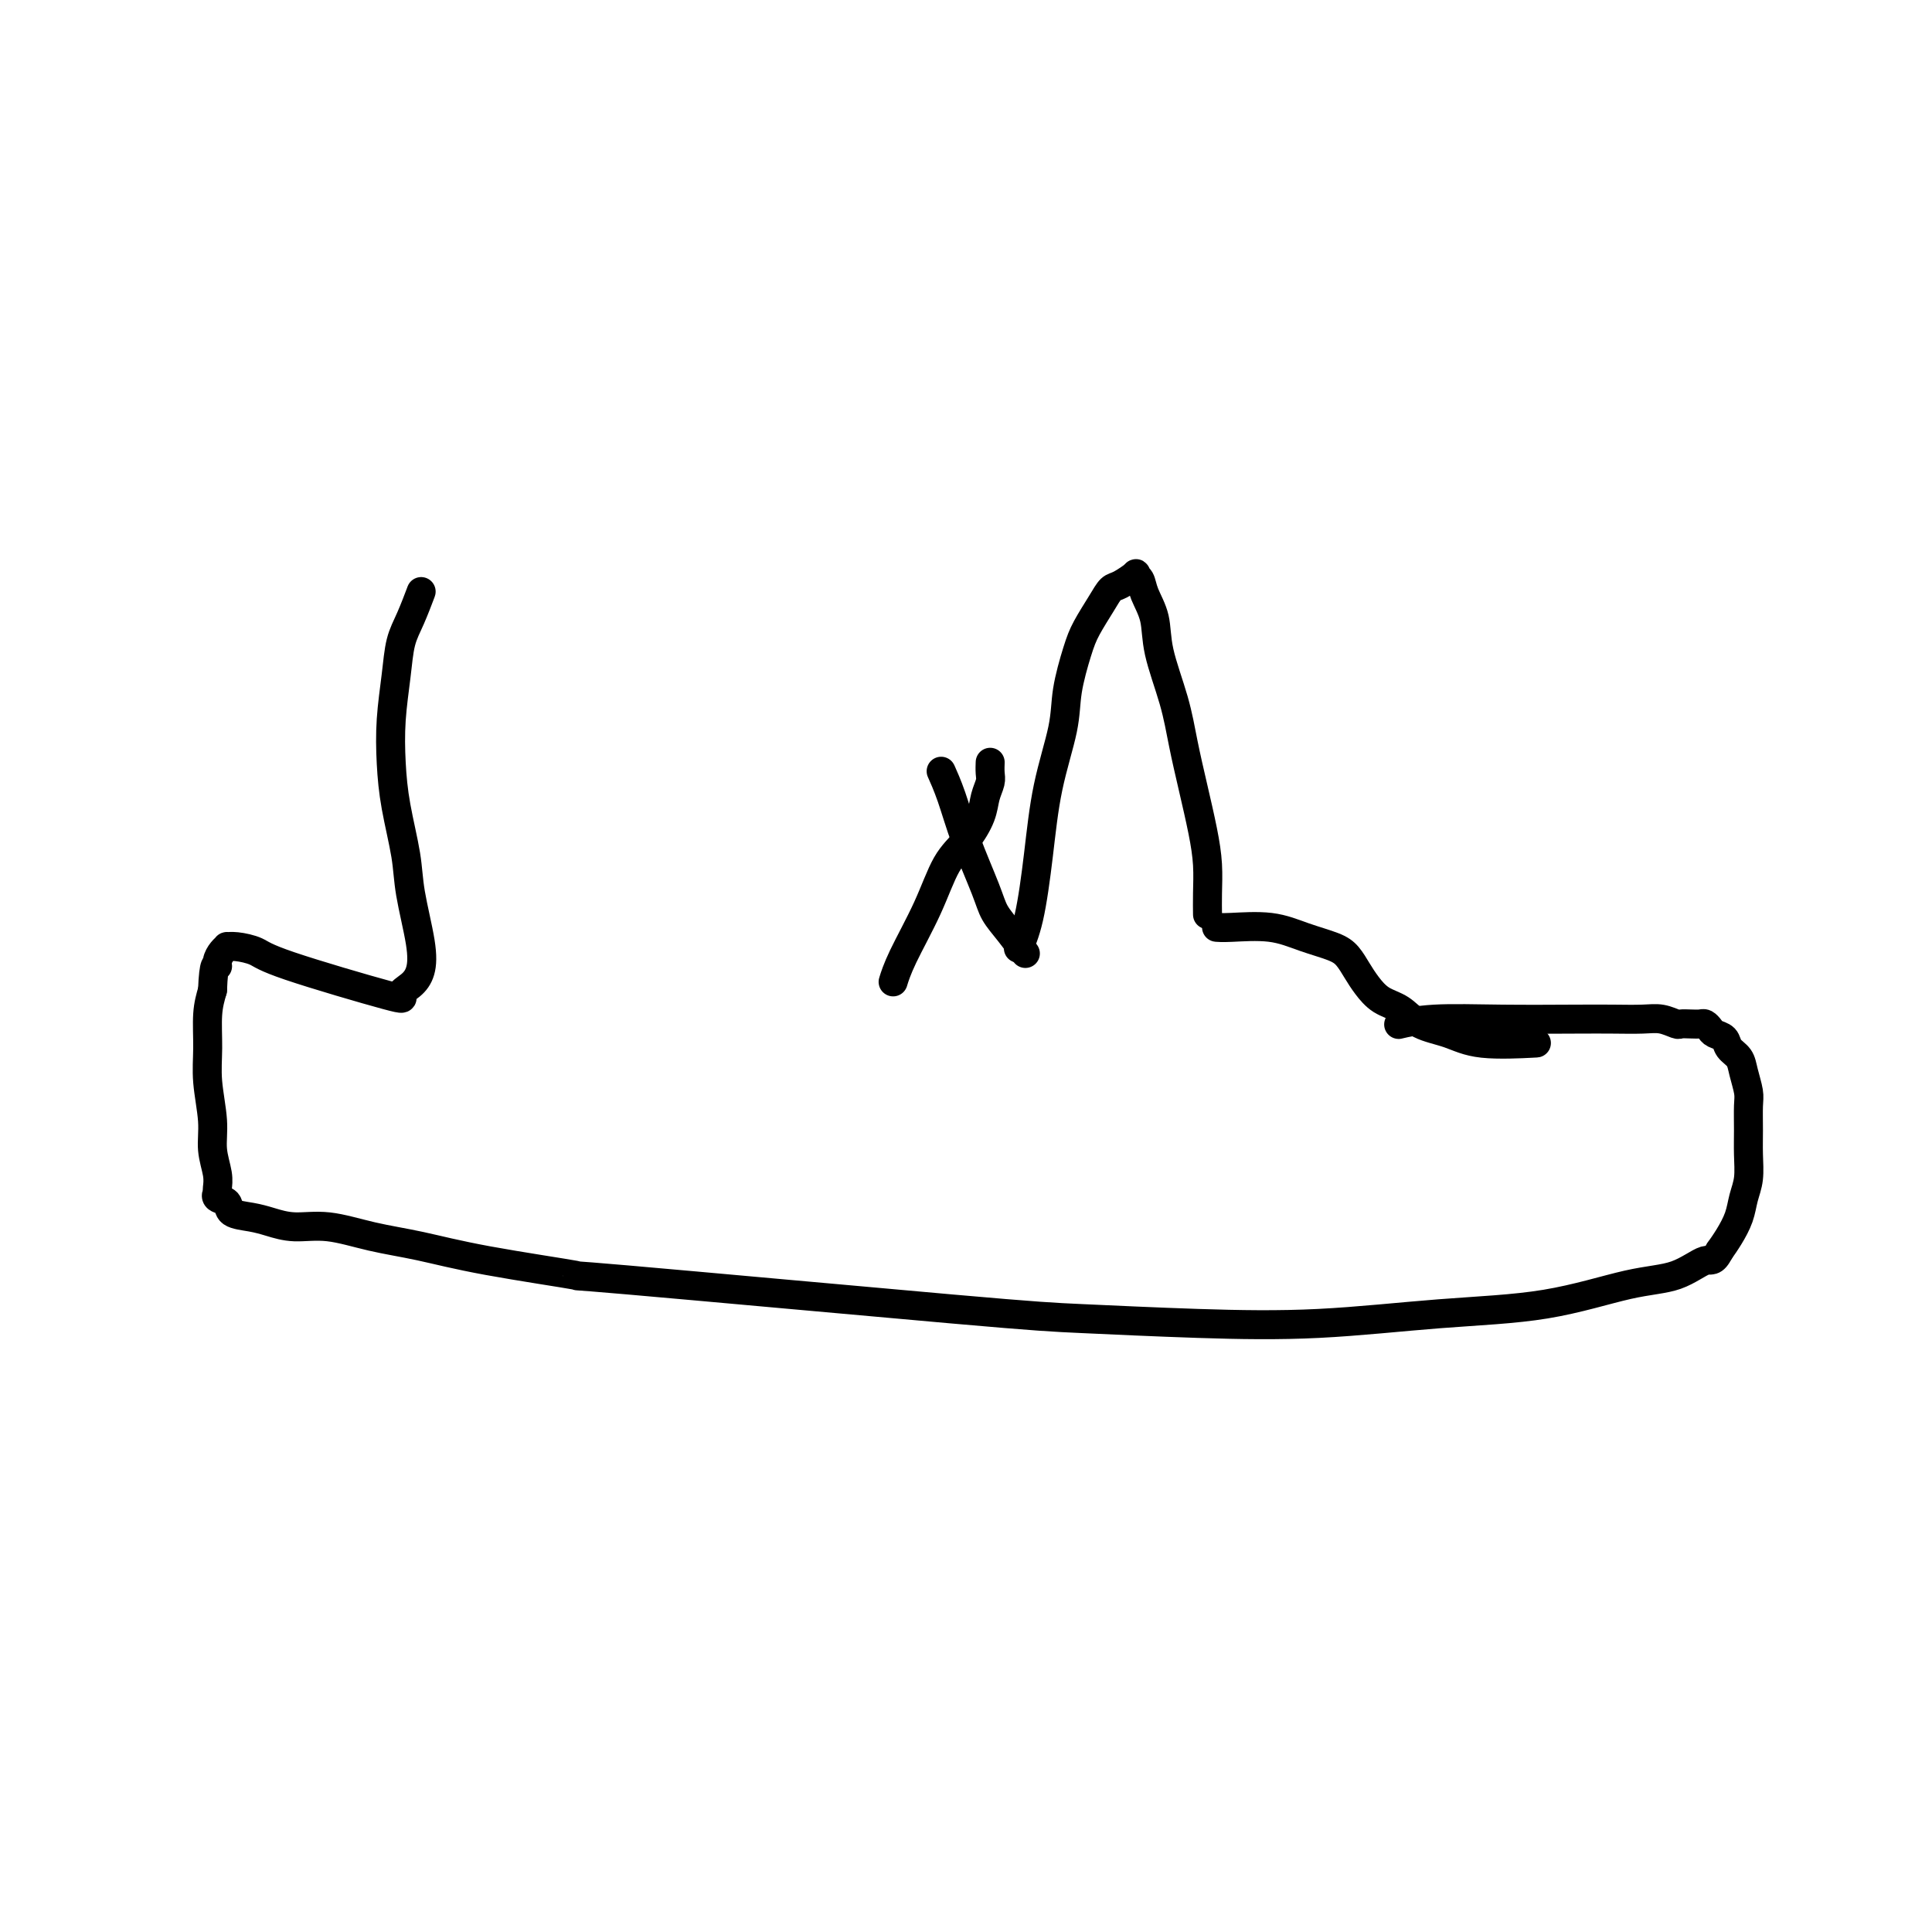
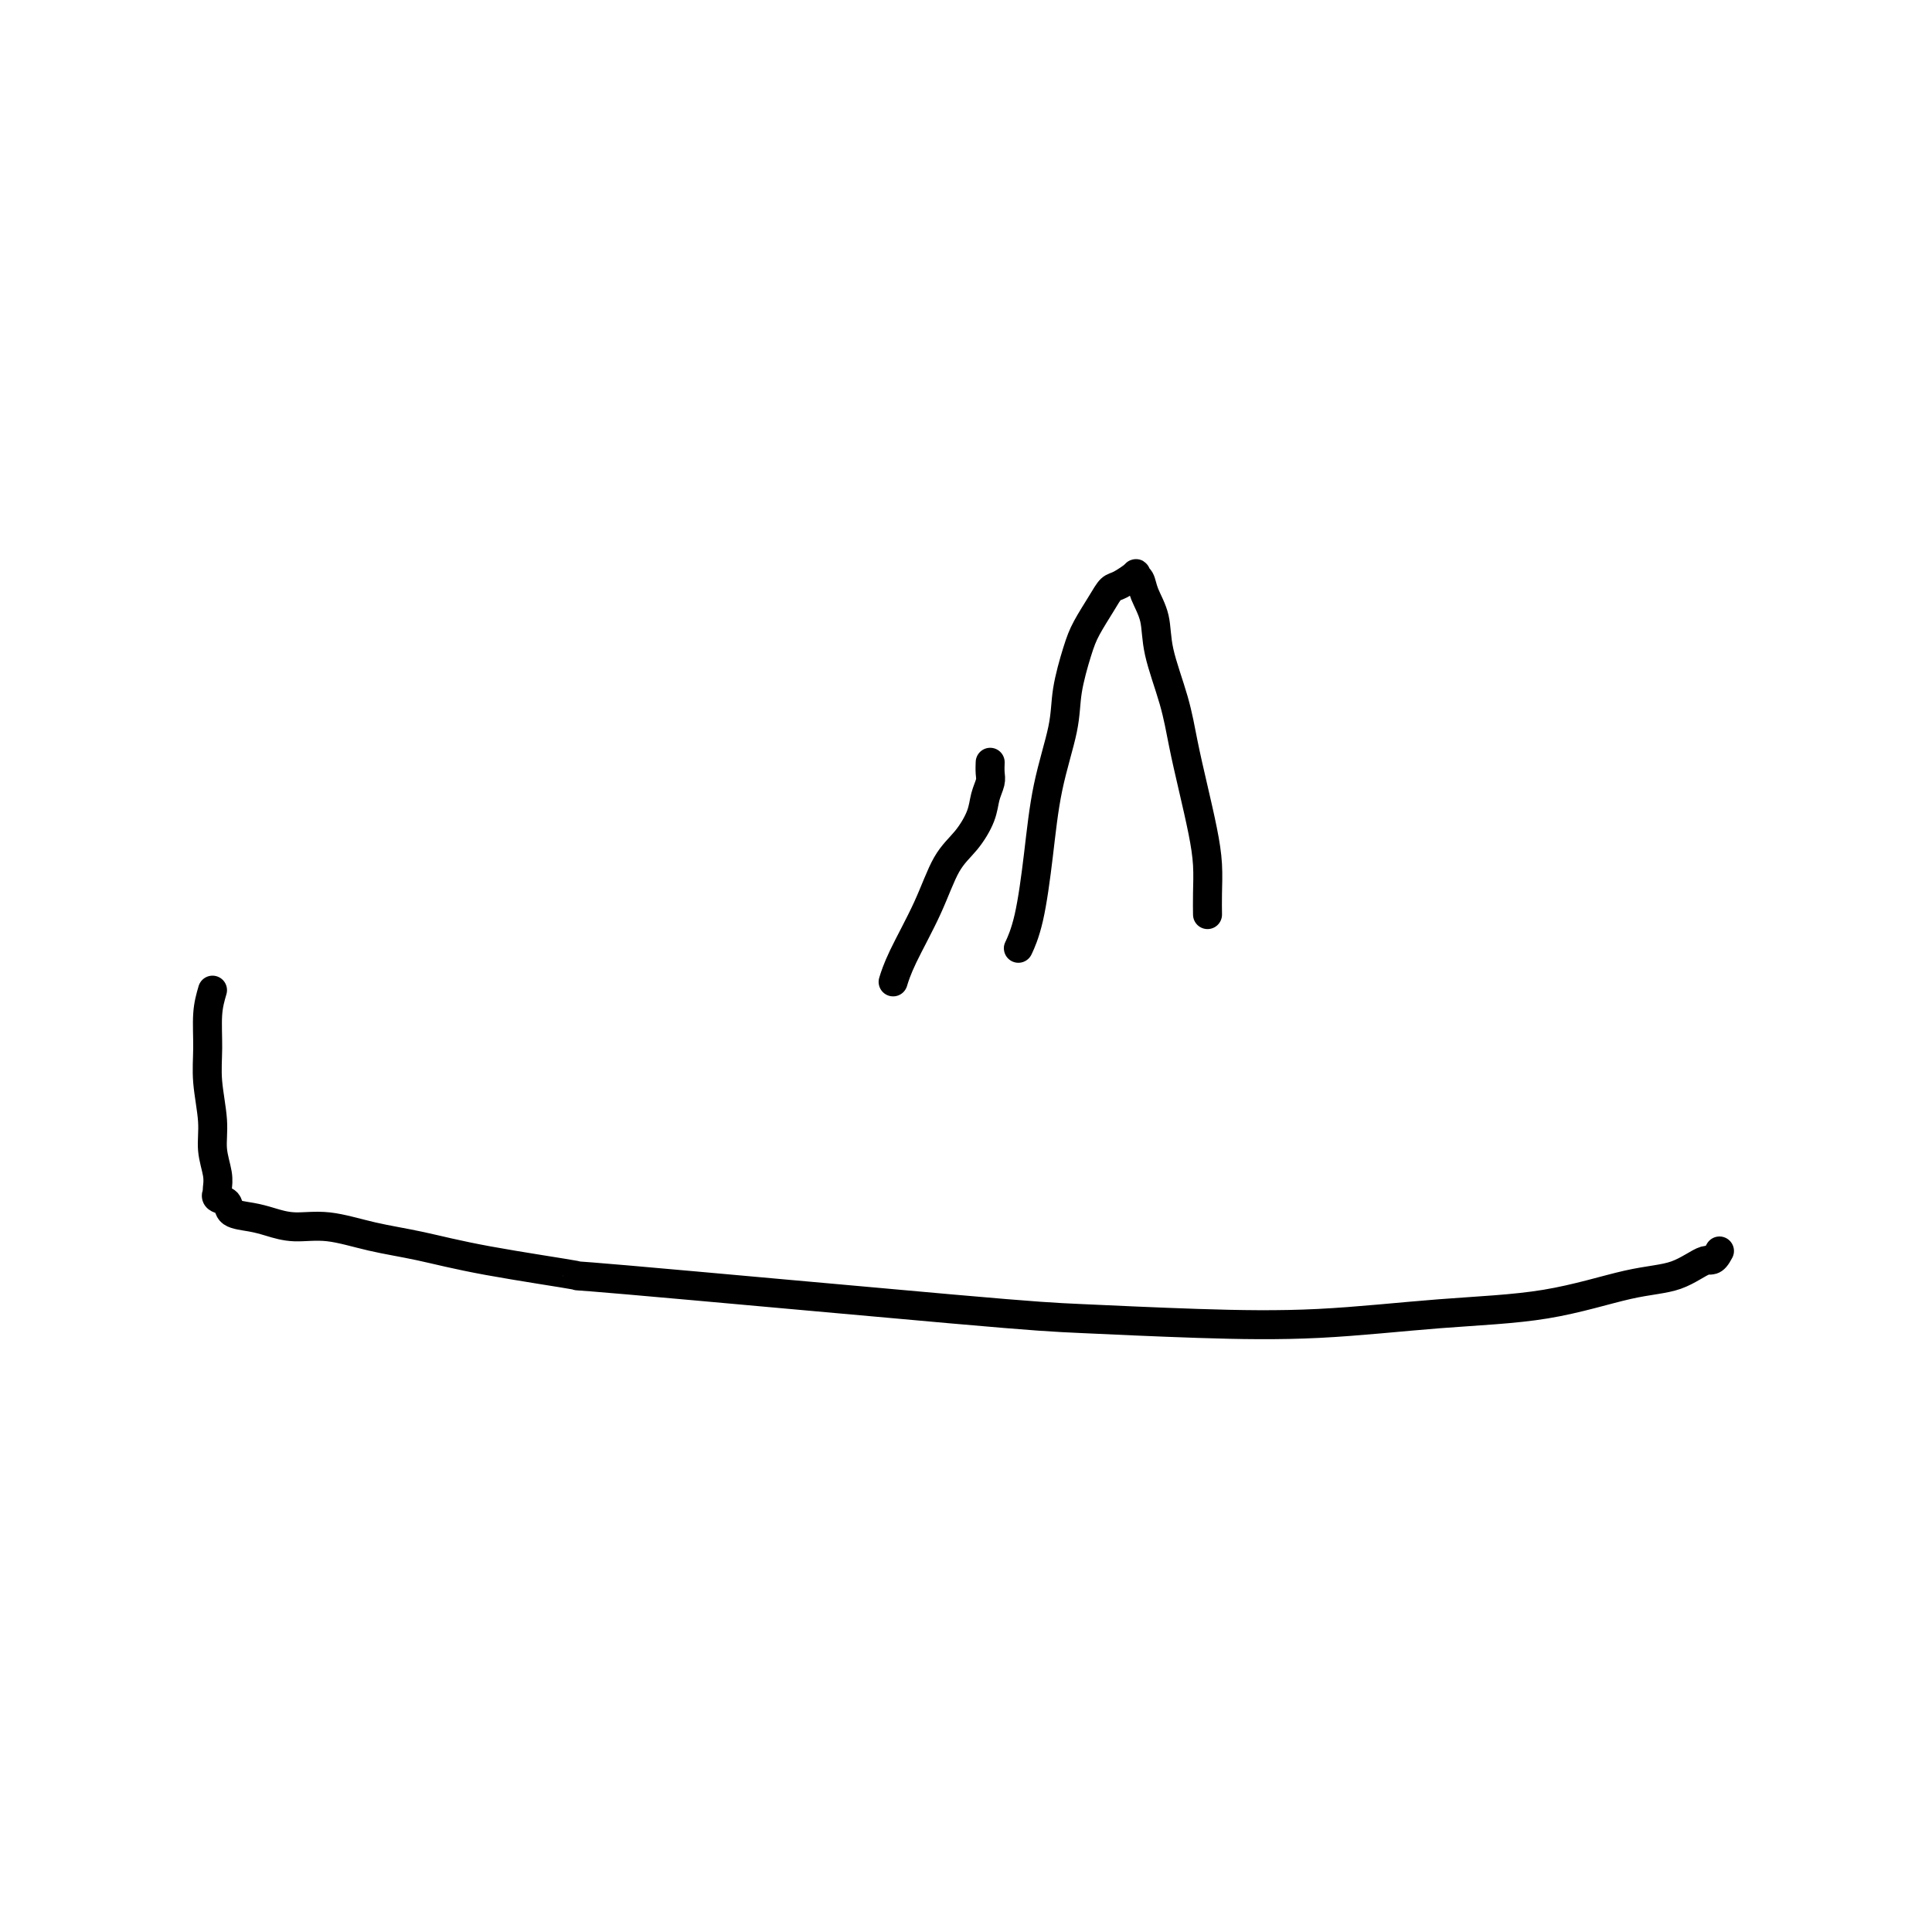
<svg xmlns="http://www.w3.org/2000/svg" viewBox="0 0 400 400" version="1.1">
  <g fill="none" stroke="#000000" stroke-width="6" stroke-linecap="round" stroke-linejoin="round">
    <path d="M185,203c-0.001,0.002 -0.001,0.003 0,0c0.001,-0.003 0.004,-0.012 0,0c-0.004,0.012 -0.013,0.044 0,0c0.013,-0.044 0.050,-0.164 0,0c-0.050,0.164 -0.187,0.611 0,0c0.187,-0.611 0.698,-2.281 2,-5c1.302,-2.719 3.395,-6.489 5,-10c1.605,-3.511 2.721,-6.765 4,-9c1.279,-2.235 2.721,-3.452 4,-5c1.279,-1.548 2.395,-3.428 3,-5c0.605,-1.572 0.698,-2.838 1,-4c0.302,-1.162 0.813,-2.220 1,-3c0.187,-0.780 0.050,-1.281 0,-2c-0.050,-0.719 -0.013,-1.655 0,-2c0.013,-0.345 0.004,-0.099 0,0c-0.004,0.099 -0.002,0.049 0,0" />
-     <path d="M195,160c-0.000,-0.000 -0.000,-0.000 0,0c0.000,0.000 0.000,0.001 0,0c-0.000,-0.001 -0.002,-0.004 0,0c0.002,0.004 0.006,0.013 0,0c-0.006,-0.013 -0.022,-0.049 0,0c0.022,0.049 0.082,0.183 0,0c-0.082,-0.183 -0.308,-0.682 0,0c0.308,0.682 1.149,2.544 2,5c0.851,2.456 1.714,5.506 3,9c1.286,3.494 2.997,7.431 4,10c1.003,2.569 1.300,3.771 2,5c0.700,1.229 1.804,2.485 3,4c1.196,1.515 2.485,3.290 3,4c0.515,0.710 0.258,0.355 0,0" />
    <path d="M211,196c-0.000,0.000 -0.000,0.000 0,0c0.000,-0.000 0.000,-0.001 0,0c-0.000,0.001 -0.002,0.004 0,0c0.002,-0.004 0.006,-0.014 0,0c-0.006,0.014 -0.024,0.050 0,0c0.024,-0.050 0.088,-0.188 0,0c-0.088,0.188 -0.328,0.702 0,0c0.328,-0.702 1.225,-2.620 2,-6c0.775,-3.380 1.429,-8.220 2,-13c0.571,-4.780 1.058,-9.498 2,-14c0.942,-4.502 2.339,-8.788 3,-12c0.661,-3.212 0.586,-5.351 1,-8c0.414,-2.649 1.317,-5.808 2,-8c0.683,-2.192 1.147,-3.418 2,-5c0.853,-1.582 2.094,-3.521 3,-5c0.906,-1.479 1.475,-2.500 2,-3c0.525,-0.500 1.004,-0.480 2,-1c0.996,-0.520 2.509,-1.579 3,-2c0.491,-0.421 -0.039,-0.203 0,0c0.039,0.203 0.647,0.393 1,1c0.353,0.607 0.451,1.632 1,3c0.549,1.368 1.550,3.079 2,5c0.450,1.921 0.348,4.052 1,7c0.652,2.948 2.059,6.713 3,10c0.941,3.287 1.415,6.097 2,9c0.585,2.903 1.281,5.899 2,9c0.719,3.101 1.461,6.306 2,9c0.539,2.694 0.877,4.877 1,7c0.123,2.123 0.033,4.187 0,6c-0.033,1.813 -0.009,3.375 0,4c0.009,0.625 0.005,0.312 0,0" />
-     <path d="M252,192c-0.010,-0.001 -0.020,-0.002 0,0c0.020,0.002 0.072,0.006 0,0c-0.072,-0.006 -0.266,-0.024 0,0c0.266,0.024 0.991,0.088 3,0c2.009,-0.088 5.301,-0.330 8,0c2.699,0.330 4.806,1.232 7,2c2.194,0.768 4.477,1.403 6,2c1.523,0.597 2.287,1.156 3,2c0.713,0.844 1.374,1.973 2,3c0.626,1.027 1.215,1.951 2,3c0.785,1.049 1.764,2.222 3,3c1.236,0.778 2.729,1.161 4,2c1.271,0.839 2.321,2.134 4,3c1.679,0.866 3.986,1.304 6,2c2.014,0.696 3.735,1.649 7,2c3.265,0.351 8.076,0.100 10,0c1.924,-0.100 0.962,-0.050 0,0" />
-     <path d="M290,212c-0.034,0.008 -0.068,0.016 0,0c0.068,-0.016 0.239,-0.057 0,0c-0.239,0.057 -0.888,0.211 0,0c0.888,-0.211 3.311,-0.788 7,-1c3.689,-0.212 8.643,-0.058 14,0c5.357,0.058 11.117,0.019 15,0c3.883,-0.019 5.890,-0.019 8,0c2.110,0.019 4.322,0.058 6,0c1.678,-0.058 2.820,-0.211 4,0c1.180,0.211 2.396,0.788 3,1c0.604,0.212 0.596,0.060 1,0c0.404,-0.060 1.220,-0.027 2,0c0.780,0.027 1.522,0.048 2,0c0.478,-0.048 0.690,-0.164 1,0c0.310,0.164 0.717,0.610 1,1c0.283,0.390 0.443,0.725 1,1c0.557,0.275 1.512,0.489 2,1c0.488,0.511 0.509,1.317 1,2c0.491,0.683 1.452,1.242 2,2c0.548,0.758 0.682,1.717 1,3c0.318,1.283 0.818,2.892 1,4c0.182,1.108 0.046,1.717 0,3c-0.046,1.283 -0.000,3.242 0,5c0.000,1.758 -0.044,3.317 0,5c0.044,1.683 0.178,3.490 0,5c-0.178,1.510 -0.666,2.724 -1,4c-0.334,1.276 -0.513,2.613 -1,4c-0.487,1.387 -1.282,2.825 -2,4c-0.718,1.175 -1.359,2.088 -2,3" />
    <path d="M356,259c-1.352,2.608 -1.731,1.629 -3,2c-1.269,0.371 -3.429,2.093 -6,3c-2.571,0.907 -5.552,1.000 -10,2c-4.448,1.000 -10.364,2.905 -17,4c-6.636,1.095 -13.991,1.378 -22,2c-8.009,0.622 -16.670,1.584 -25,2c-8.330,0.416 -16.328,0.285 -25,0c-8.672,-0.285 -18.019,-0.726 -24,-1c-5.981,-0.274 -8.595,-0.381 -27,-2c-18.405,-1.619 -52.600,-4.751 -67,-6c-14.400,-1.249 -9.003,-0.616 -11,-1c-1.997,-0.384 -11.387,-1.787 -18,-3c-6.613,-1.213 -10.450,-2.237 -14,-3c-3.550,-0.763 -6.815,-1.265 -10,-2c-3.185,-0.735 -6.290,-1.701 -9,-2c-2.710,-0.299 -5.025,0.071 -7,0c-1.975,-0.071 -3.608,-0.582 -5,-1c-1.392,-0.418 -2.541,-0.743 -4,-1c-1.459,-0.257 -3.228,-0.447 -4,-1c-0.772,-0.553 -0.547,-1.471 -1,-2c-0.453,-0.529 -1.584,-0.671 -2,-1c-0.416,-0.329 -0.115,-0.845 0,-1c0.115,-0.155 0.046,0.051 0,0c-0.046,-0.051 -0.069,-0.360 0,-1c0.069,-0.640 0.229,-1.610 0,-3c-0.229,-1.390 -0.847,-3.200 -1,-5c-0.153,-1.800 0.158,-3.590 0,-6c-0.158,-2.410 -0.785,-5.440 -1,-8c-0.215,-2.560 -0.020,-4.651 0,-7c0.020,-2.349 -0.137,-4.957 0,-7c0.137,-2.043 0.569,-3.522 1,-5" />
-     <path d="M44,205c0.238,-6.205 0.833,-5.218 1,-5c0.167,0.218 -0.095,-0.335 0,-1c0.095,-0.665 0.546,-1.444 1,-2c0.454,-0.556 0.909,-0.890 1,-1c0.091,-0.110 -0.183,0.003 0,0c0.183,-0.003 0.825,-0.122 2,0c1.175,0.122 2.885,0.486 4,1c1.115,0.514 1.637,1.178 7,3c5.363,1.822 15.568,4.804 20,6c4.432,1.196 3.089,0.608 3,0c-0.089,-0.608 1.074,-1.235 2,-2c0.926,-0.765 1.615,-1.668 2,-3c0.385,-1.332 0.468,-3.094 0,-6c-0.468,-2.906 -1.485,-6.955 -2,-10c-0.515,-3.045 -0.527,-5.085 -1,-8c-0.473,-2.915 -1.406,-6.705 -2,-10c-0.594,-3.295 -0.847,-6.094 -1,-9c-0.153,-2.906 -0.205,-5.918 0,-9c0.205,-3.082 0.668,-6.235 1,-9c0.332,-2.765 0.532,-5.143 1,-7c0.468,-1.857 1.203,-3.192 2,-5c0.797,-1.808 1.656,-4.088 2,-5c0.344,-0.912 0.172,-0.456 0,0" />
  </g>
</svg>